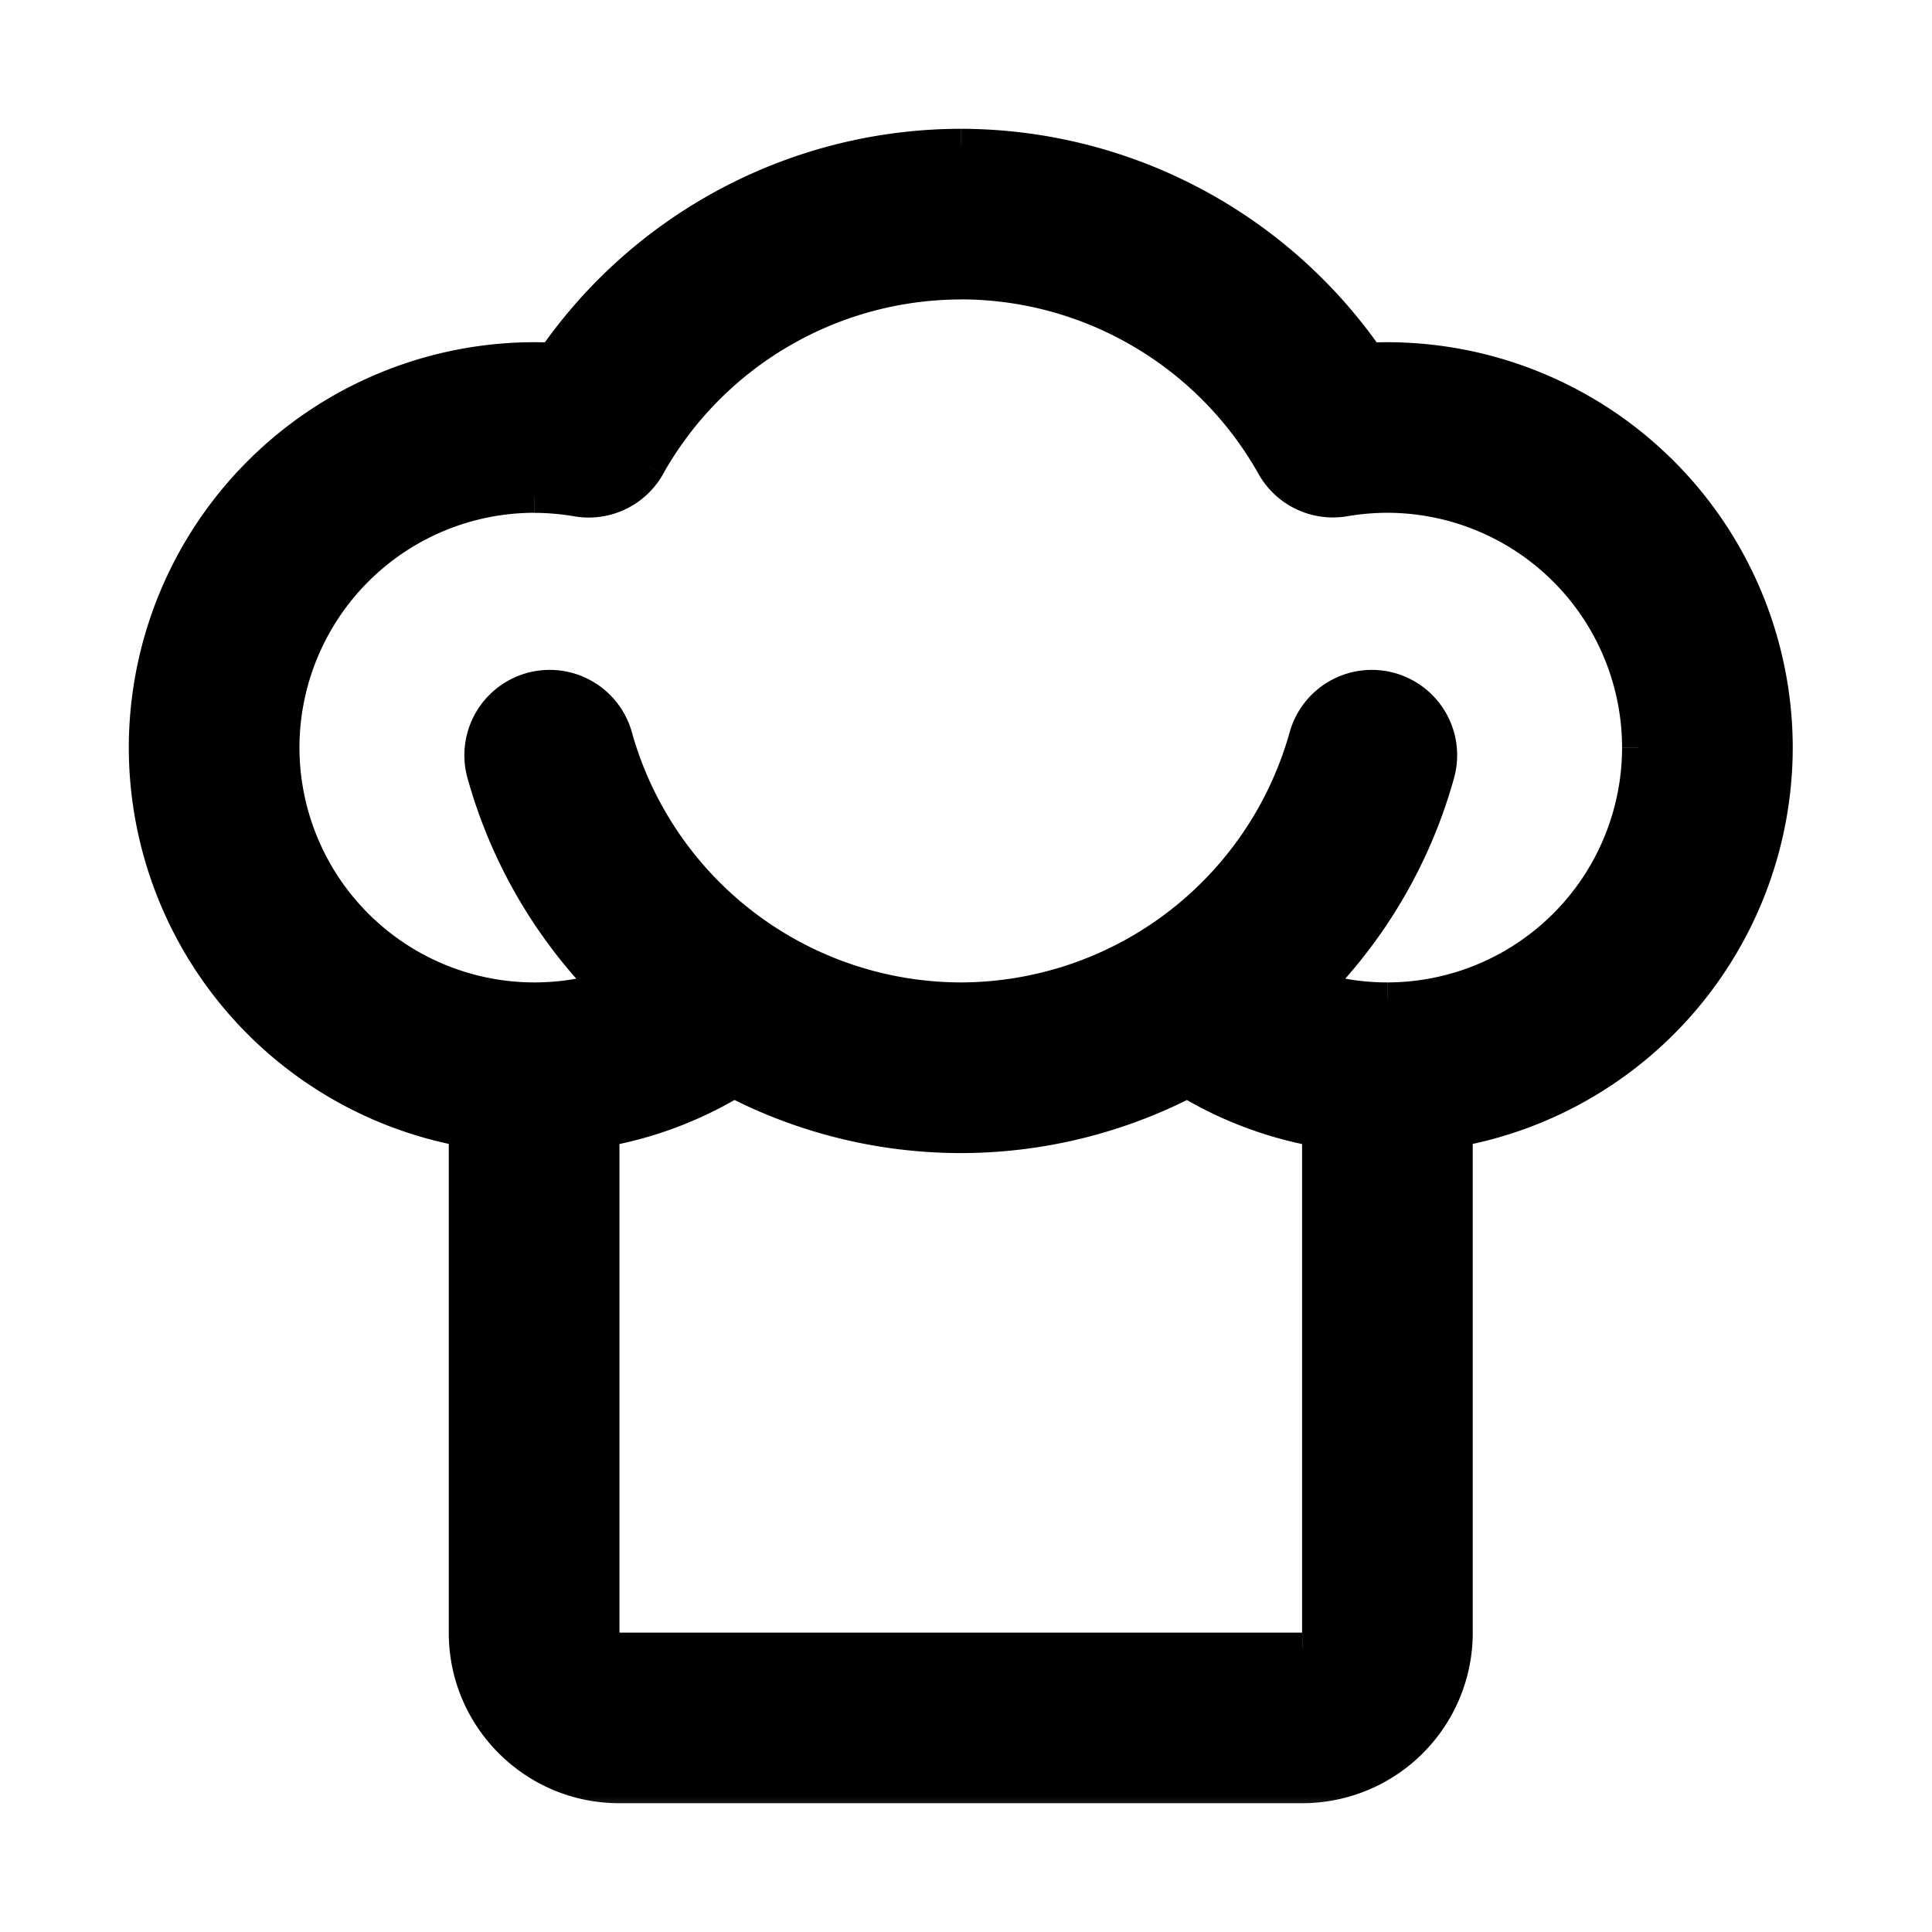
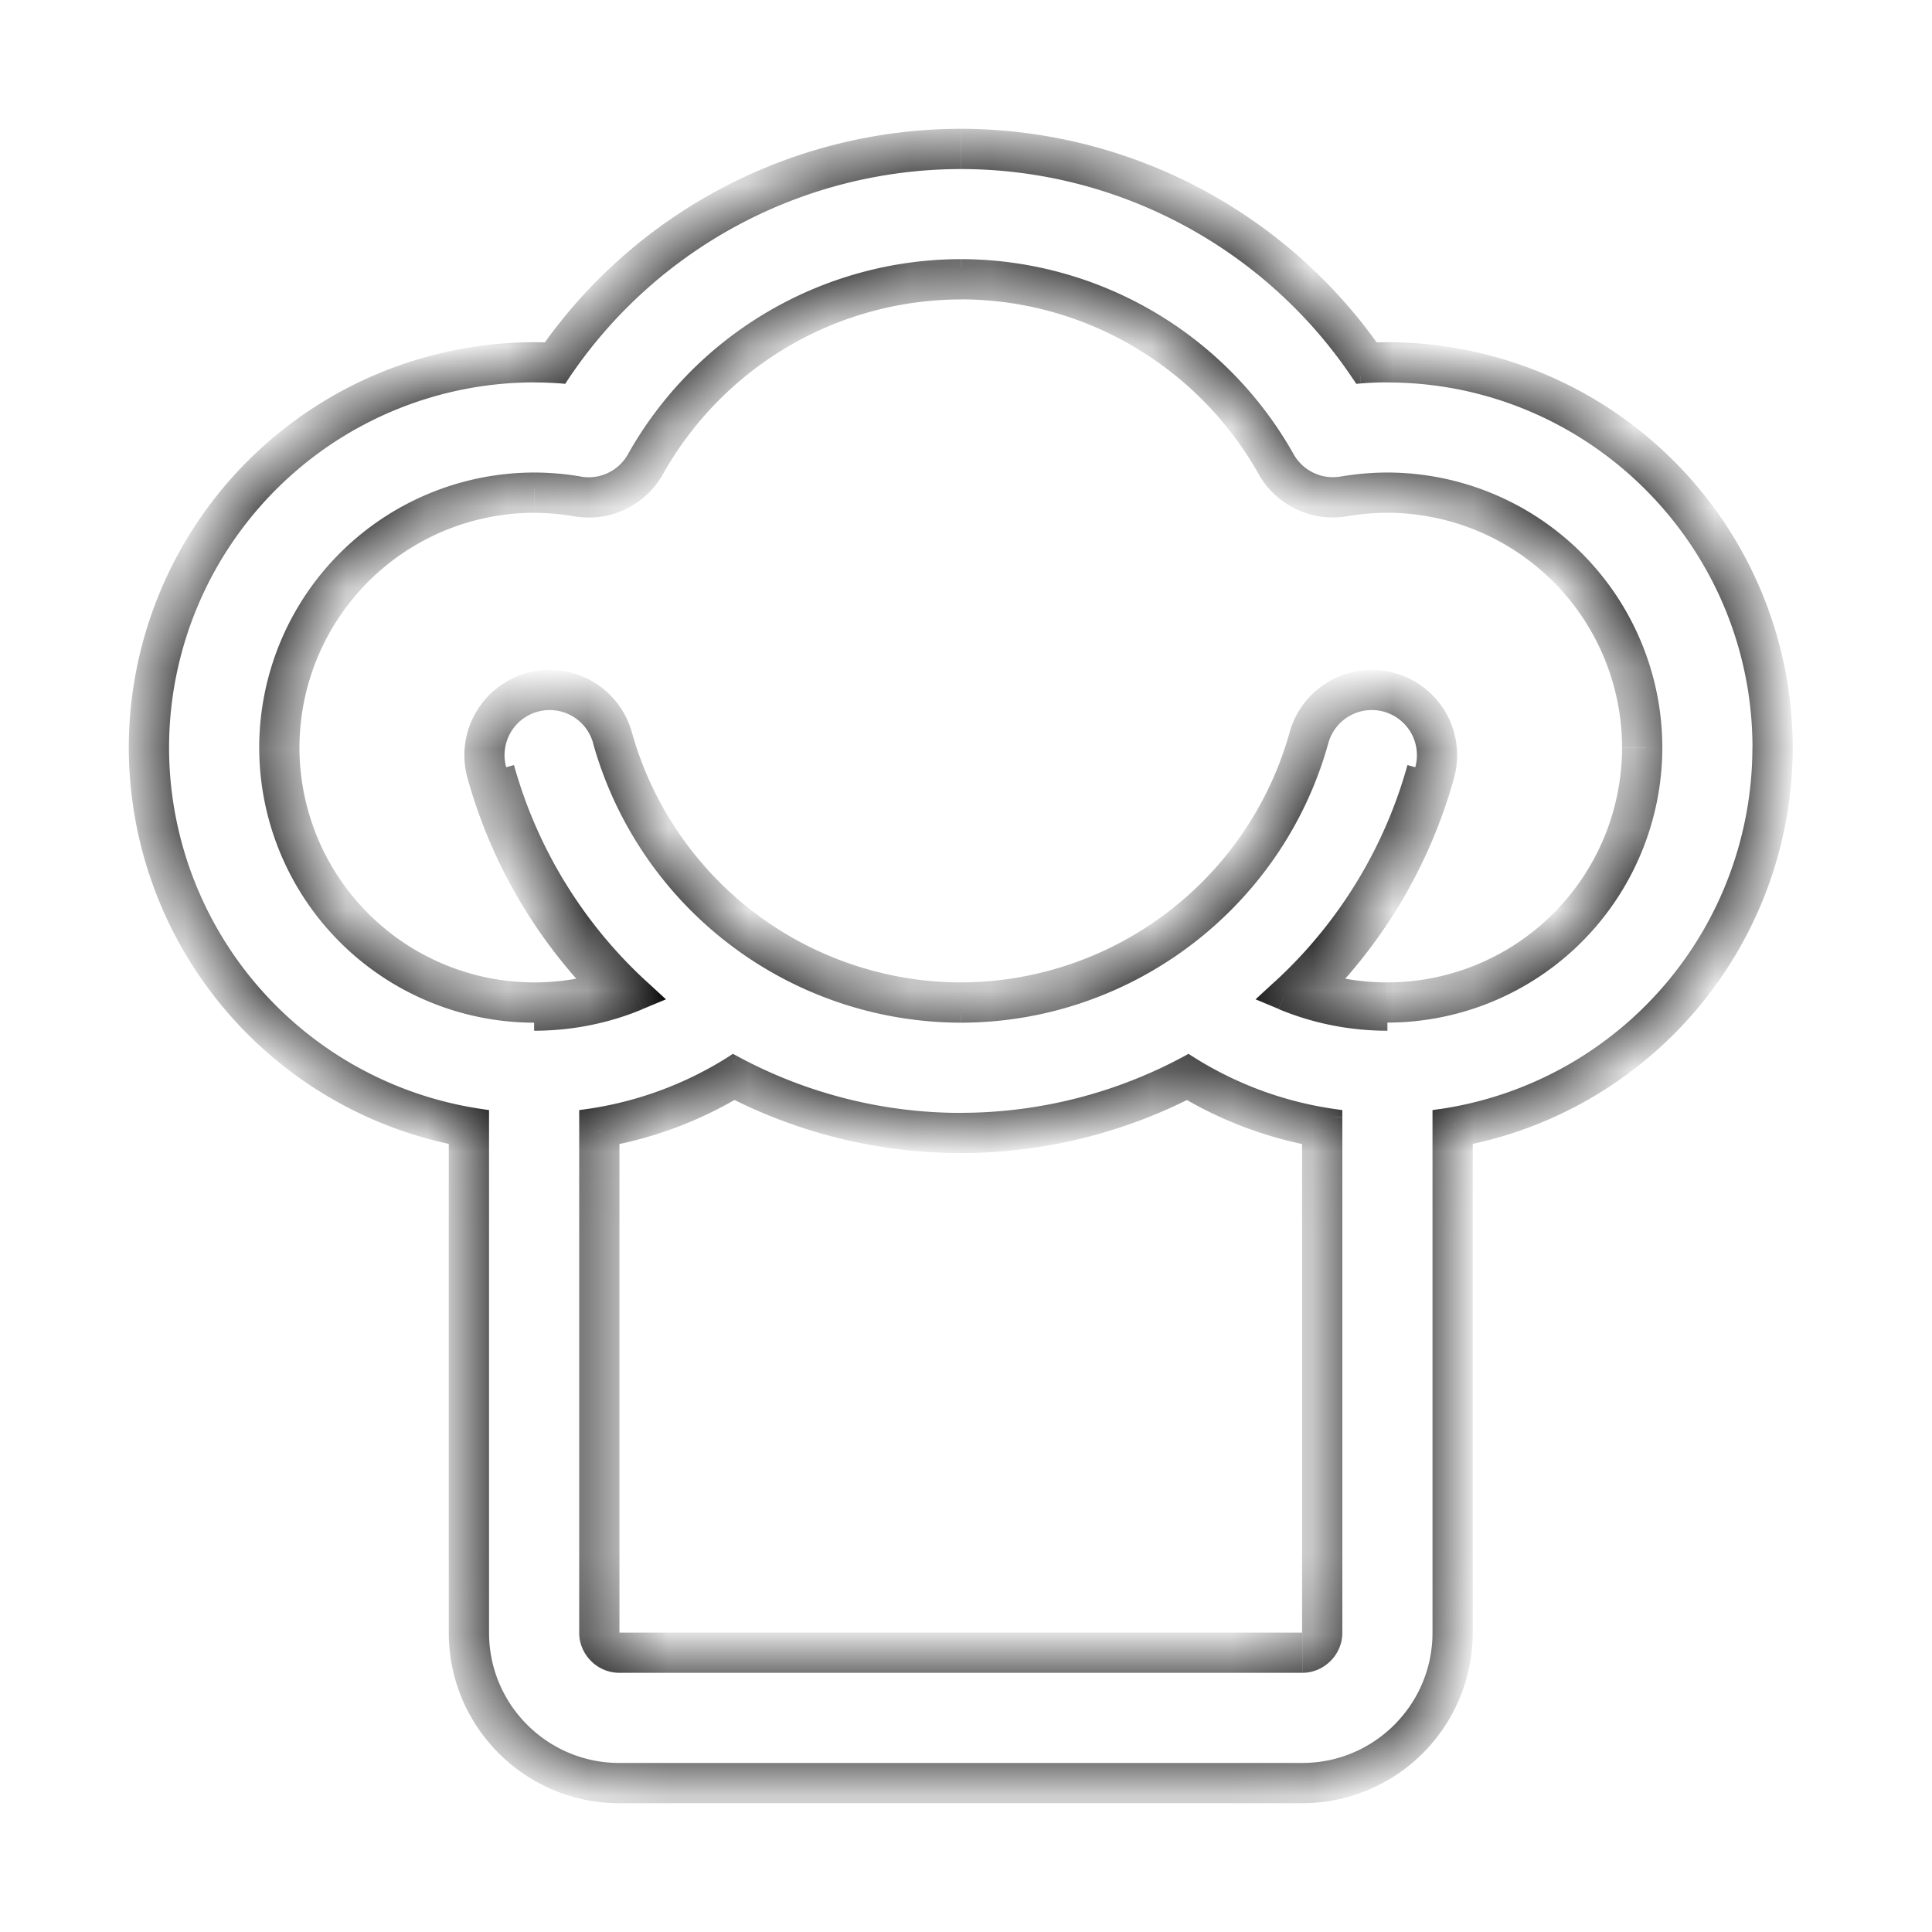
<svg xmlns="http://www.w3.org/2000/svg" width="24" height="24" fill="none">
  <mask id="a" width="22" height="22" x=".8" y=".8" fill="#000" maskUnits="userSpaceOnUse">
-     <path fill="#fff" d="M.8.8h22v22H.8z" />
    <path d="M21.87 9.288a4.641 4.641 0 0 0-4.971-4.625A5.97 5.97 0 0 0 11.935 2 5.973 5.973 0 0 0 6.97 4.663 4.641 4.641 0 0 0 2 9.287a4.643 4.643 0 0 0 3.974 4.59v6.407c0 .946.77 1.716 1.716 1.716h8.488c.946 0 1.716-.77 1.716-1.716v-6.408a4.642 4.642 0 0 0 3.975-4.588zM16.179 20.68H7.69a.401.401 0 0 1-.396-.396v-6.407a4.562 4.562 0 0 0 1.814-.67 5.934 5.934 0 0 0 5.652 0 4.563 4.563 0 0 0 1.814.67v6.407a.401.401 0 0 1-.396.396zm1.056-8.076c-.444 0-.874-.087-1.273-.253a5.94 5.94 0 0 0 1.715-2.794.66.66 0 0 0-1.272-.352 4.652 4.652 0 0 1-4.47 3.4 4.652 4.652 0 0 1-4.47-3.4.66.66 0 1 0-1.272.352 5.939 5.939 0 0 0 1.715 2.794A3.32 3.32 0 0 1 3.32 9.288 3.32 3.32 0 0 1 7.2 6.02a.66.66 0 0 0 .687-.327 4.65 4.65 0 0 1 4.048-2.373 4.65 4.65 0 0 1 4.047 2.373.66.66 0 0 0 .687.327 3.32 3.32 0 0 1 3.88 3.268 3.32 3.32 0 0 1-3.314 3.316z" />
-     <path fill-rule="evenodd" d="M17.677 9.557a5.932 5.932 0 0 1-1.715 2.794 3.296 3.296 0 0 0 1.273.254 3.32 3.32 0 0 0 3.315-3.317 3.32 3.32 0 0 0-3.88-3.268.66.66 0 0 1-.688-.327 4.65 4.65 0 0 0-4.047-2.373 4.65 4.65 0 0 0-4.048 2.373.66.66 0 0 1-.686.327 3.32 3.32 0 0 0-3.88 3.268 3.32 3.32 0 0 0 4.587 3.063 5.932 5.932 0 0 1-1.715-2.793.66.66 0 0 1 1.272-.353 4.652 4.652 0 0 0 4.47 3.4 4.652 4.652 0 0 0 4.47-3.4.66.66 0 0 1 1.272.352zm-10.02-.406a4.452 4.452 0 0 0 4.278 3.253 4.452 4.452 0 0 0 4.277-3.253.86.86 0 0 1 1.658.46 6.132 6.132 0 0 1-1.538 2.66 3.12 3.12 0 0 0 4.018-2.984 3.12 3.12 0 0 0-3.647-3.07.86.86 0 0 1-.895-.426 4.45 4.45 0 0 0-3.873-2.271 4.45 4.45 0 0 0-3.873 2.27.86.86 0 0 1-.895.427 3.12 3.12 0 0 0-3.647 3.07 3.12 3.12 0 0 0 4.018 2.984A6.13 6.13 0 0 1 6 9.611a.86.86 0 0 1 1.657-.46zm9.578-4.7a4.841 4.841 0 0 1 4.835 4.837 4.843 4.843 0 0 1-3.975 4.758v6.238c0 1.057-.86 1.916-1.916 1.916H7.69a1.918 1.918 0 0 1-1.916-1.916v-6.237A4.843 4.843 0 0 1 1.8 9.287a4.841 4.841 0 0 1 5.07-4.83A6.17 6.17 0 0 1 11.935 1.8 6.17 6.17 0 0 1 17 4.457a4.69 4.69 0 0 1 .235-.006zm-.336.212a4.641 4.641 0 0 1 4.97 4.624 4.642 4.642 0 0 1-3.974 4.59v6.407c0 .946-.77 1.716-1.716 1.716H7.69c-.946 0-1.716-.77-1.716-1.716v-6.408A4.643 4.643 0 0 1 2 9.288a4.641 4.641 0 0 1 4.971-4.625A5.971 5.971 0 0 1 11.935 2a5.97 5.97 0 0 1 4.964 2.663zM7.691 20.48h8.488a.201.201 0 0 0 .196-.196v-6.237a4.758 4.758 0 0 1-1.622-.61 6.131 6.131 0 0 1-5.636 0 4.756 4.756 0 0 1-1.622.61v6.237c0 .104.092.196.196.196zm-.396-6.603a4.562 4.562 0 0 0 1.814-.67 5.934 5.934 0 0 0 5.652 0 4.563 4.563 0 0 0 1.814.67v6.407a.401.401 0 0 1-.396.396H7.69a.401.401 0 0 1-.396-.396v-6.407z" clip-rule="evenodd" />
  </mask>
-   <path fill="#000" d="M21.87 9.288a4.641 4.641 0 0 0-4.971-4.625A5.97 5.97 0 0 0 11.935 2 5.973 5.973 0 0 0 6.97 4.663 4.641 4.641 0 0 0 2 9.287a4.643 4.643 0 0 0 3.974 4.59v6.407c0 .946.77 1.716 1.716 1.716h8.488c.946 0 1.716-.77 1.716-1.716v-6.408a4.642 4.642 0 0 0 3.975-4.588zM16.179 20.68H7.69a.401.401 0 0 1-.396-.396v-6.407a4.562 4.562 0 0 0 1.814-.67 5.934 5.934 0 0 0 5.652 0 4.563 4.563 0 0 0 1.814.67v6.407a.401.401 0 0 1-.396.396zm1.056-8.076c-.444 0-.874-.087-1.273-.253a5.94 5.94 0 0 0 1.715-2.794.66.66 0 0 0-1.272-.352 4.652 4.652 0 0 1-4.47 3.4 4.652 4.652 0 0 1-4.47-3.4.66.66 0 1 0-1.272.352 5.939 5.939 0 0 0 1.715 2.794A3.32 3.32 0 0 1 3.32 9.288 3.32 3.32 0 0 1 7.2 6.02a.66.66 0 0 0 .687-.327 4.65 4.65 0 0 1 4.048-2.373 4.65 4.65 0 0 1 4.047 2.373.66.66 0 0 0 .687.327 3.32 3.32 0 0 1 3.88 3.268 3.32 3.32 0 0 1-3.314 3.316z" />
-   <path fill="#000" fill-rule="evenodd" d="M17.677 9.557a5.932 5.932 0 0 1-1.715 2.794 3.296 3.296 0 0 0 1.273.254 3.32 3.32 0 0 0 3.315-3.317 3.32 3.32 0 0 0-3.88-3.268.66.66 0 0 1-.688-.327 4.65 4.65 0 0 0-4.047-2.373 4.65 4.65 0 0 0-4.048 2.373.66.66 0 0 1-.686.327 3.32 3.32 0 0 0-3.88 3.268 3.32 3.32 0 0 0 4.587 3.063 5.932 5.932 0 0 1-1.715-2.793.66.66 0 0 1 1.272-.353 4.652 4.652 0 0 0 4.47 3.4 4.652 4.652 0 0 0 4.47-3.4.66.66 0 0 1 1.272.352zm-10.02-.406a4.452 4.452 0 0 0 4.278 3.253 4.452 4.452 0 0 0 4.277-3.253.86.86 0 0 1 1.658.46 6.132 6.132 0 0 1-1.538 2.66 3.12 3.12 0 0 0 4.018-2.984 3.12 3.12 0 0 0-3.647-3.07.86.86 0 0 1-.895-.426 4.45 4.45 0 0 0-3.873-2.271 4.45 4.45 0 0 0-3.873 2.27.86.86 0 0 1-.895.427 3.12 3.12 0 0 0-3.647 3.07 3.12 3.12 0 0 0 4.018 2.984A6.13 6.13 0 0 1 6 9.611a.86.86 0 0 1 1.657-.46zm9.578-4.7a4.841 4.841 0 0 1 4.835 4.837 4.843 4.843 0 0 1-3.975 4.758v6.238c0 1.057-.86 1.916-1.916 1.916H7.69a1.918 1.918 0 0 1-1.916-1.916v-6.237A4.843 4.843 0 0 1 1.8 9.287a4.841 4.841 0 0 1 5.07-4.83A6.17 6.17 0 0 1 11.935 1.8 6.17 6.17 0 0 1 17 4.457a4.69 4.69 0 0 1 .235-.006zm-.336.212a4.641 4.641 0 0 1 4.97 4.624 4.642 4.642 0 0 1-3.974 4.59v6.407c0 .946-.77 1.716-1.716 1.716H7.69c-.946 0-1.716-.77-1.716-1.716v-6.408A4.643 4.643 0 0 1 2 9.288a4.641 4.641 0 0 1 4.971-4.625A5.971 5.971 0 0 1 11.935 2a5.97 5.97 0 0 1 4.964 2.663zM7.691 20.48h8.488a.201.201 0 0 0 .196-.196v-6.237a4.758 4.758 0 0 1-1.622-.61 6.131 6.131 0 0 1-5.636 0 4.756 4.756 0 0 1-1.622.61v6.237c0 .104.092.196.196.196zm-.396-6.603a4.562 4.562 0 0 0 1.814-.67 5.934 5.934 0 0 0 5.652 0 4.563 4.563 0 0 0 1.814.67v6.407a.401.401 0 0 1-.396.396H7.69a.401.401 0 0 1-.396-.396v-6.407z" clip-rule="evenodd" />
  <path fill="#000" d="m16.899 4.663-.083.056.032.049.058-.005-.007-.1zm-9.928 0-.007.1.058.005.032-.05-.083-.055zm-.996 9.213h.1v-.086l-.086-.013-.014.1zm11.92 0-.014-.099-.086.013v.086h.1zm-10.6 0-.014-.098-.086.012v.087h.1zm1.814-.67.048-.087-.052-.028-.05.032.054.084zm5.652 0 .053-.083-.05-.032-.051.028.048.088zm1.814.67h.1v-.086l-.086-.012-.014.099zm0 6.408h.1-.1zm.643-11.539.026-.096-.026.096zm-.813.46-.096-.027.096.027zm-8.94 0-.097.026.097-.026zm-.813-.46-.026-.096.026.096zm.549-2.725-.017.099.017-.099zm.686-.327.088.049-.088-.05zm8.095 0 .088-.05-.088.05zm.687.327.017.099-.017-.099zm3.88 3.268h-.1.1zm1.42 0a4.741 4.741 0 0 0-4.734-4.737v.2c2.5 0 4.535 2.035 4.535 4.537h.2zM17.236 4.55c-.114 0-.228.004-.343.013l.014.2c.11-.009.22-.013.329-.013v-.2zm-.253.057A6.07 6.07 0 0 0 11.935 1.9v.2c1.967 0 3.8.993 4.88 2.619l.167-.11zM11.935 1.9a6.071 6.071 0 0 0-5.047 2.708l.166.11a5.871 5.871 0 0 1 4.88-2.618v-.2zM6.978 4.564a4.61 4.61 0 0 0-.343-.013v.2c.109 0 .218.004.329.012l.014-.2zm-.343-.013A4.741 4.741 0 0 0 1.9 9.288h.2A4.541 4.541 0 0 1 6.635 4.75v-.2zM1.9 9.288a4.743 4.743 0 0 0 4.061 4.687l.028-.198A4.542 4.542 0 0 1 2.1 9.287h-.2zm3.975 4.588v6.408h.2v-6.408h-.2zm0 6.408c0 1.002.815 1.816 1.816 1.816v-.2c-.89 0-1.616-.725-1.616-1.616h-.2zM7.691 22.1h8.488v-.2H7.69v.2zm8.488 0a1.818 1.818 0 0 0 1.816-1.816h-.2c0 .891-.725 1.616-1.616 1.616v.2zm1.816-1.816v-6.408h-.2v6.408h.2zm-.086-6.309a4.743 4.743 0 0 0 4.06-4.687h-.2a4.542 4.542 0 0 1-3.888 4.49l.028.197zm-1.73 6.605H7.69v.2h8.488v-.2zm-8.488 0a.301.301 0 0 1-.296-.296h-.2c0 .27.226.496.496.496v-.2zm-.296-.296v-6.407h-.2v6.407h.2zm-.086-6.308a4.66 4.66 0 0 0 1.854-.685l-.107-.168a4.461 4.461 0 0 1-1.775.655l.028.198zm1.753-.681c.863.467 1.846.73 2.873.73v-.2a5.833 5.833 0 0 1-2.778-.706l-.095.176zm2.873.73c1.027 0 2.01-.263 2.873-.73l-.095-.176a5.834 5.834 0 0 1-2.778.705v.2zm2.772-.734c.566.36 1.193.591 1.854.685l.028-.198a4.463 4.463 0 0 1-1.775-.655l-.107.168zm1.768.586v6.407h.2v-6.407h-.2zm0 6.407c0 .16-.137.296-.296.296v.2c.27 0 .496-.226.496-.496h-.2zm1.299-10.7a.76.76 0 0 0-.53-.935l-.053.192a.56.56 0 0 1 .39.69l.193.053zm-.53-.935a.76.76 0 0 0-.935.529l.192.053a.56.56 0 0 1 .69-.39l.053-.192zm-.935.53a4.552 4.552 0 0 1-4.374 3.325v.2c2.122 0 4-1.428 4.566-3.473l-.192-.053zm-4.374 3.325A4.552 4.552 0 0 1 7.56 9.178l-.193.053a4.752 4.752 0 0 0 4.567 3.473v-.2zM7.56 9.178a.76.76 0 0 0-.935-.53l.053.193a.56.56 0 0 1 .69.39l.192-.053zm-.935-.53a.76.76 0 0 0-.53.936l.193-.053a.56.56 0 0 1 .39-.69l-.053-.192zm.01 3.856A3.22 3.22 0 0 1 3.42 9.288h-.2a3.42 3.42 0 0 0 3.415 3.416v-.2zM3.42 9.288A3.22 3.22 0 0 1 6.635 6.07v-.2A3.42 3.42 0 0 0 3.22 9.288h.2zM6.635 6.07c.179 0 .364.016.549.048l.033-.198a3.464 3.464 0 0 0-.582-.05v.2zm.549.048a.76.76 0 0 0 .79-.377L7.8 5.644a.56.56 0 0 1-.583.277l-.033.198zm.79-.377a4.55 4.55 0 0 1 3.96-2.322v-.2A4.75 4.75 0 0 0 7.8 5.644l.175.098zm3.96-2.322a4.55 4.55 0 0 1 3.961 2.322l.175-.098a4.75 4.75 0 0 0-4.135-2.424v.2zm3.961 2.322a.76.76 0 0 0 .791.377l-.034-.198a.56.56 0 0 1-.582-.277l-.175.098zm.791.377c.185-.032.37-.048.549-.048v-.2c-.191 0-.387.017-.583.05l.034.198zm.549-.048a3.22 3.22 0 0 1 3.215 3.217h.2a3.42 3.42 0 0 0-3.415-3.417v.2zm3.215 3.217a3.22 3.22 0 0 1-3.215 3.216v.2a3.42 3.42 0 0 0 3.415-3.416h-.2zm-4.488 3.063-.135-.148-.23.212.288.12.077-.184zm-8.054 0 .077.184.288-.12-.23-.212-.135.148zm8.213-.152.14.142-.14-.142zm.05.23-.065.19.065-.19zm-8.472 0-.064-.189.064.19zm.05-.23-.141.142.14-.142zM7.657 9.15l-.192.054.192-.054zm8.555 0-.192-.053.192.053zm1.059-.599.053-.192-.053.192zm.599 1.059.193.053-.193-.053zm-1.538 2.66-.143-.14-.231.236.316.096.058-.192zm4.018-2.983h-.2.2zm-3.647-3.07.034.196-.034-.197zm-.895-.427.174-.098-.174.098zm-7.746 0 .174.098-.174-.098zm-.895.426-.034.197.034-.197zm.371 6.054.058.192.316-.096-.231-.236-.143.14zM6 9.611l-.193.053L6 9.611zm.599-1.059-.053-.192.053.192zm11.496 5.495-.036-.197-.164.03v.166h.2zm-12.32 0h.2v-.168l-.164-.03-.036.197zm1.095-9.59-.01.2.11.005.064-.091-.164-.114zm10.13 0-.164.114.063.091.111-.005-.01-.2zm-.625 9.59h.2v-.167l-.165-.03-.035.197zm-1.622-.61.103-.171-.096-.058-.1.052.093.177zm-5.636 0 .092-.178-.1-.05-.095.057.103.171zm-1.622.61-.035-.197-.165.03v.167h.2zm9.74-1.643c-.418 0-.821-.081-1.196-.238l-.154.37c.424.176.88.268 1.35.268v-.4zm-1.138.094a6.14 6.14 0 0 0 1.773-2.887l-.386-.107a5.738 5.738 0 0 1-1.657 2.7l.27.294zM6 9.611a6.138 6.138 0 0 0 1.773 2.887l.27-.295a5.738 5.738 0 0 1-1.658-2.699L6 9.61zm1.83 2.555a3.087 3.087 0 0 1-1.195.238v.4c.47 0 .926-.092 1.35-.269l-.154-.369zm8.432.175a6.135 6.135 0 0 0 1.608-2.73l-.386-.107a5.733 5.733 0 0 1-1.503 2.553l.28.284zm-.165.157a6.04 6.04 0 0 0 .165-.157l-.281-.284a5.75 5.75 0 0 1-.154.146l.27.295zm.138-.258a3.064 3.064 0 0 1-.196-.074l-.154.37c.073.03.147.058.221.083l.13-.379zm1 .164c-.346 0-.682-.056-1-.164l-.129.379c.36.122.74.185 1.129.185v-.4zm-9.6-.164a3.098 3.098 0 0 1-1 .164v.4c.39 0 .769-.063 1.129-.185l-.13-.379zm.196-.074a2.91 2.91 0 0 1-.196.074l.129.379c.074-.025.148-.053.22-.084l-.153-.369zm-.223.175c.054.054.109.106.165.157l.27-.295a5.85 5.85 0 0 1-.154-.146l-.281.284zM6 9.611a6.132 6.132 0 0 0 1.608 2.73l.28-.284a5.731 5.731 0 0 1-1.503-2.553L6 9.61zm5.935 2.593A4.252 4.252 0 0 1 7.85 9.098l-.385.107a4.652 4.652 0 0 0 4.47 3.4v-.4zm4.085-3.106a4.252 4.252 0 0 1-4.085 3.106v.4a4.652 4.652 0 0 0 4.47-3.4l-.385-.106zm1.304-.738a1.06 1.06 0 0 0-1.304.738l.385.107a.66.66 0 0 1 .813-.46l.106-.385zm.739 1.304a1.06 1.06 0 0 0-.739-1.304l-.107.385a.66.66 0 0 1 .46.812l.386.107zm-1.588 2.747a6.33 6.33 0 0 0 1.588-2.747l-.386-.107a5.93 5.93 0 0 1-1.488 2.574l.285.28zm.76-.207c-.292 0-.575-.042-.845-.124l-.116.383c.308.093.63.141.96.141v-.4zm2.915-2.916a2.92 2.92 0 0 1-2.915 2.916v.4a3.32 3.32 0 0 0 3.315-3.316h-.4zM17.235 6.37a2.92 2.92 0 0 1 2.915 2.917h.4a3.32 3.32 0 0 0-3.315-3.317v.4zm-.498.043c.169-.029.337-.043.498-.043v-.4a3.33 3.33 0 0 0-.566.049l.068.394zm-1.103-.525c.22.39.661.6 1.103.525l-.068-.394a.66.66 0 0 1-.687-.327l-.348.196zm-3.7-2.169c1.53 0 2.948.83 3.7 2.169l.348-.196a4.65 4.65 0 0 0-4.047-2.373v.4zM8.237 5.888a4.25 4.25 0 0 1 3.699-2.168v-.4a4.65 4.65 0 0 0-4.048 2.373l.35.196zm-1.103.526a1.06 1.06 0 0 0 1.103-.525l-.349-.196a.66.66 0 0 1-.686.327l-.068.394zm-.498-.043c.161 0 .329.014.498.043l.068-.394a3.324 3.324 0 0 0-.566-.05v.4zM3.72 9.288A2.92 2.92 0 0 1 6.635 6.37v-.4A3.32 3.32 0 0 0 3.32 9.288h.4zm2.915 2.916A2.92 2.92 0 0 1 3.72 9.288h-.4a3.32 3.32 0 0 0 3.315 3.316v-.4zm.845-.124c-.27.082-.553.124-.845.124v.4c.33 0 .653-.048.961-.141l-.116-.383zM5.807 9.664a6.33 6.33 0 0 0 1.588 2.747l.286-.28a5.93 5.93 0 0 1-1.488-2.574l-.386.107zm.739-1.304a1.06 1.06 0 0 0-.739 1.304l.386-.107a.66.66 0 0 1 .46-.812l-.107-.385zm1.304.738a1.06 1.06 0 0 0-1.304-.738l.106.385a.66.66 0 0 1 .813.46l.385-.107zm14.42.19a5.041 5.041 0 0 0-5.035-5.037v.4a4.641 4.641 0 0 1 4.635 4.637h.4zm-4.14 4.955a5.043 5.043 0 0 0 4.14-4.955h-.4a4.643 4.643 0 0 1-3.81 4.562l.07.393zm.165 6.041v-6.237h-.4v6.237h.4zM16.179 22.4a2.118 2.118 0 0 0 2.116-2.116h-.4c0 .946-.77 1.716-1.716 1.716v.4zm-8.488 0h8.488V22H7.69v.4zm-2.116-2.116c0 1.167.949 2.116 2.116 2.116V22c-.946 0-1.716-.77-1.716-1.716h-.4zm0-6.237v6.237h.4v-6.237h-.4zM1.6 9.287a5.043 5.043 0 0 0 4.14 4.956l.07-.393A4.643 4.643 0 0 1 2 9.288h-.4zm5.035-5.036A5.041 5.041 0 0 0 1.6 9.288H2A4.641 4.641 0 0 1 6.635 4.65v-.4zm.245.006a4.885 4.885 0 0 0-.245-.006v.4c.075 0 .15.002.225.006l.02-.4zM11.935 1.6a6.37 6.37 0 0 0-5.23 2.743l.329.228A5.97 5.97 0 0 1 11.934 2v-.4zm5.23 2.743a6.37 6.37 0 0 0-5.23-2.743V2a5.97 5.97 0 0 1 4.901 2.57l.329-.227zm.07-.092c-.081 0-.163.002-.245.006l.02.4c.076-.004.15-.006.225-.006v-.4zm-1.056 16.03H7.69v.4h8.488v-.4zm-.004.003v-.006.002l-.002.001h.006v.4a.401.401 0 0 0 .396-.397h-.4zm0-6.237v6.237h.4v-6.237h-.4zm-1.526-.438a4.96 4.96 0 0 0 1.69.635l.071-.393a4.56 4.56 0 0 1-1.554-.585l-.207.343zm-2.714.715a6.33 6.33 0 0 0 2.91-.71l-.184-.354a5.93 5.93 0 0 1-2.726.664v.4zm-2.91-.71a6.33 6.33 0 0 0 2.91.71v-.4a5.93 5.93 0 0 1-2.726-.665l-.184.356zm-1.495.63a4.957 4.957 0 0 0 1.69-.636l-.206-.342c-.48.29-1.005.486-1.554.585l.07.393zm.165 6.04v-6.237h-.4v6.237h.4zm-.004-.004.006.001-.002-.001v-.002.006h-.4c0 .215.182.396.396.396v-.4z" mask="url(#a)" />
</svg>